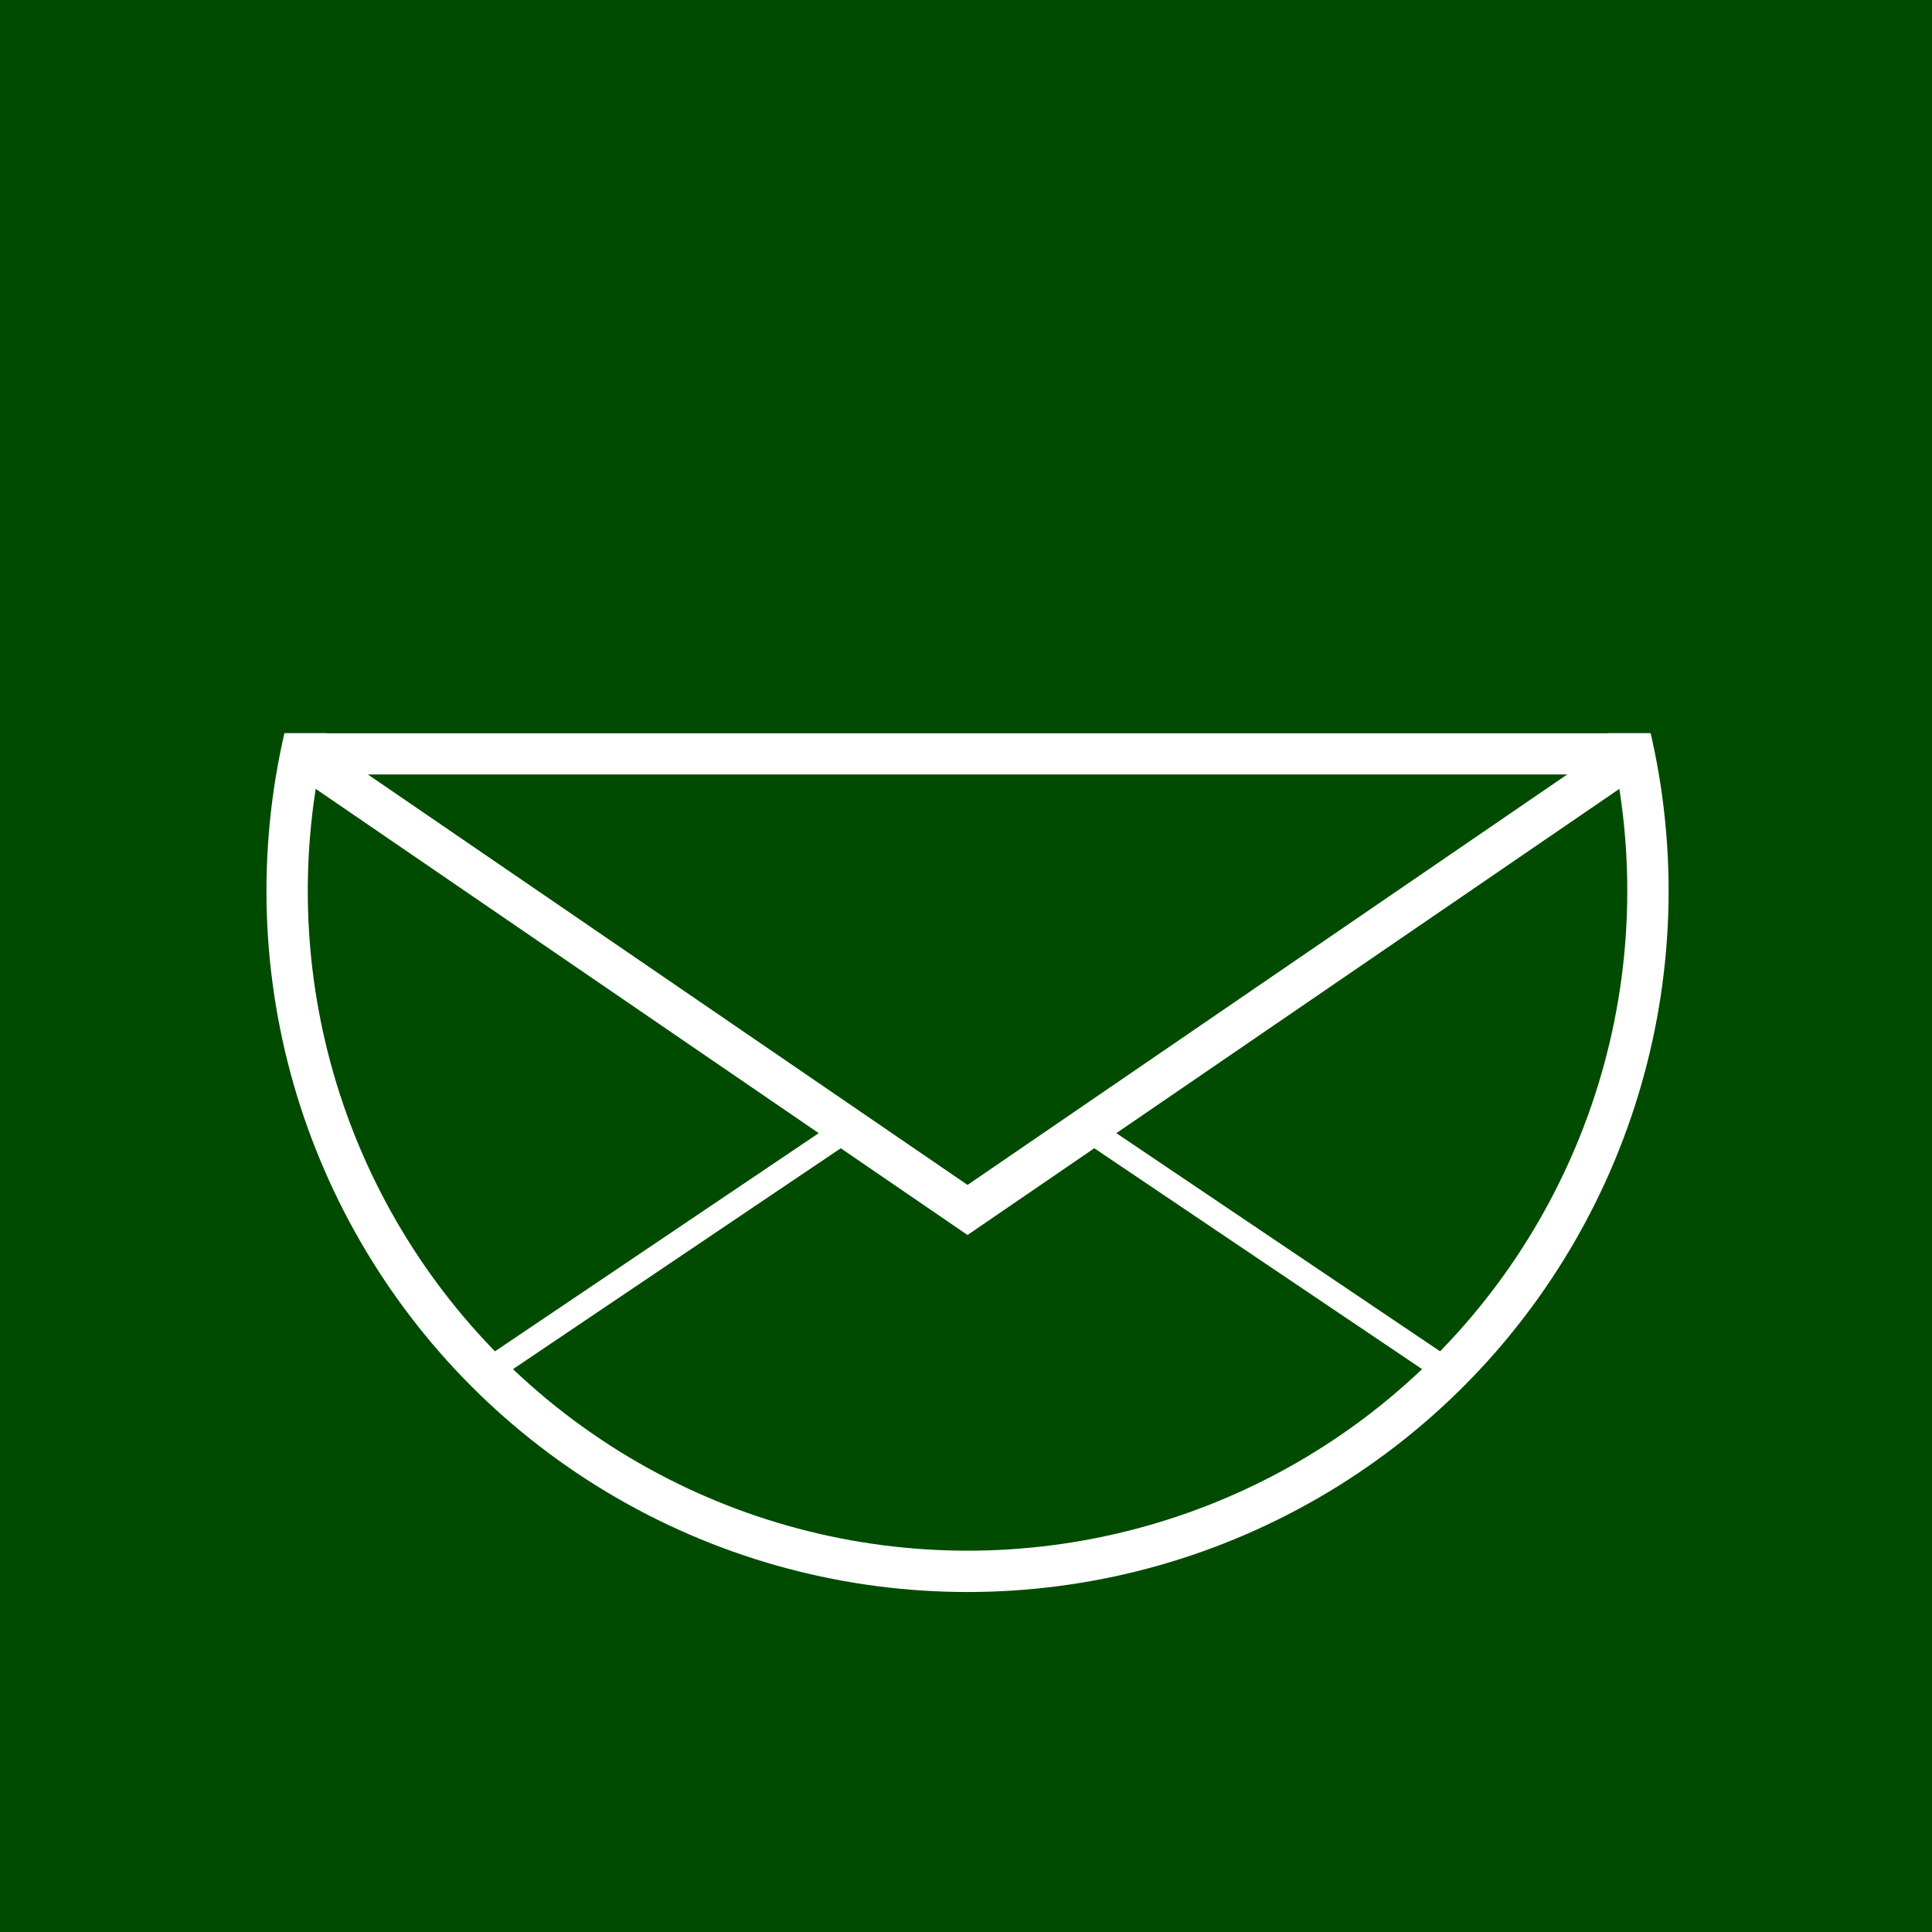
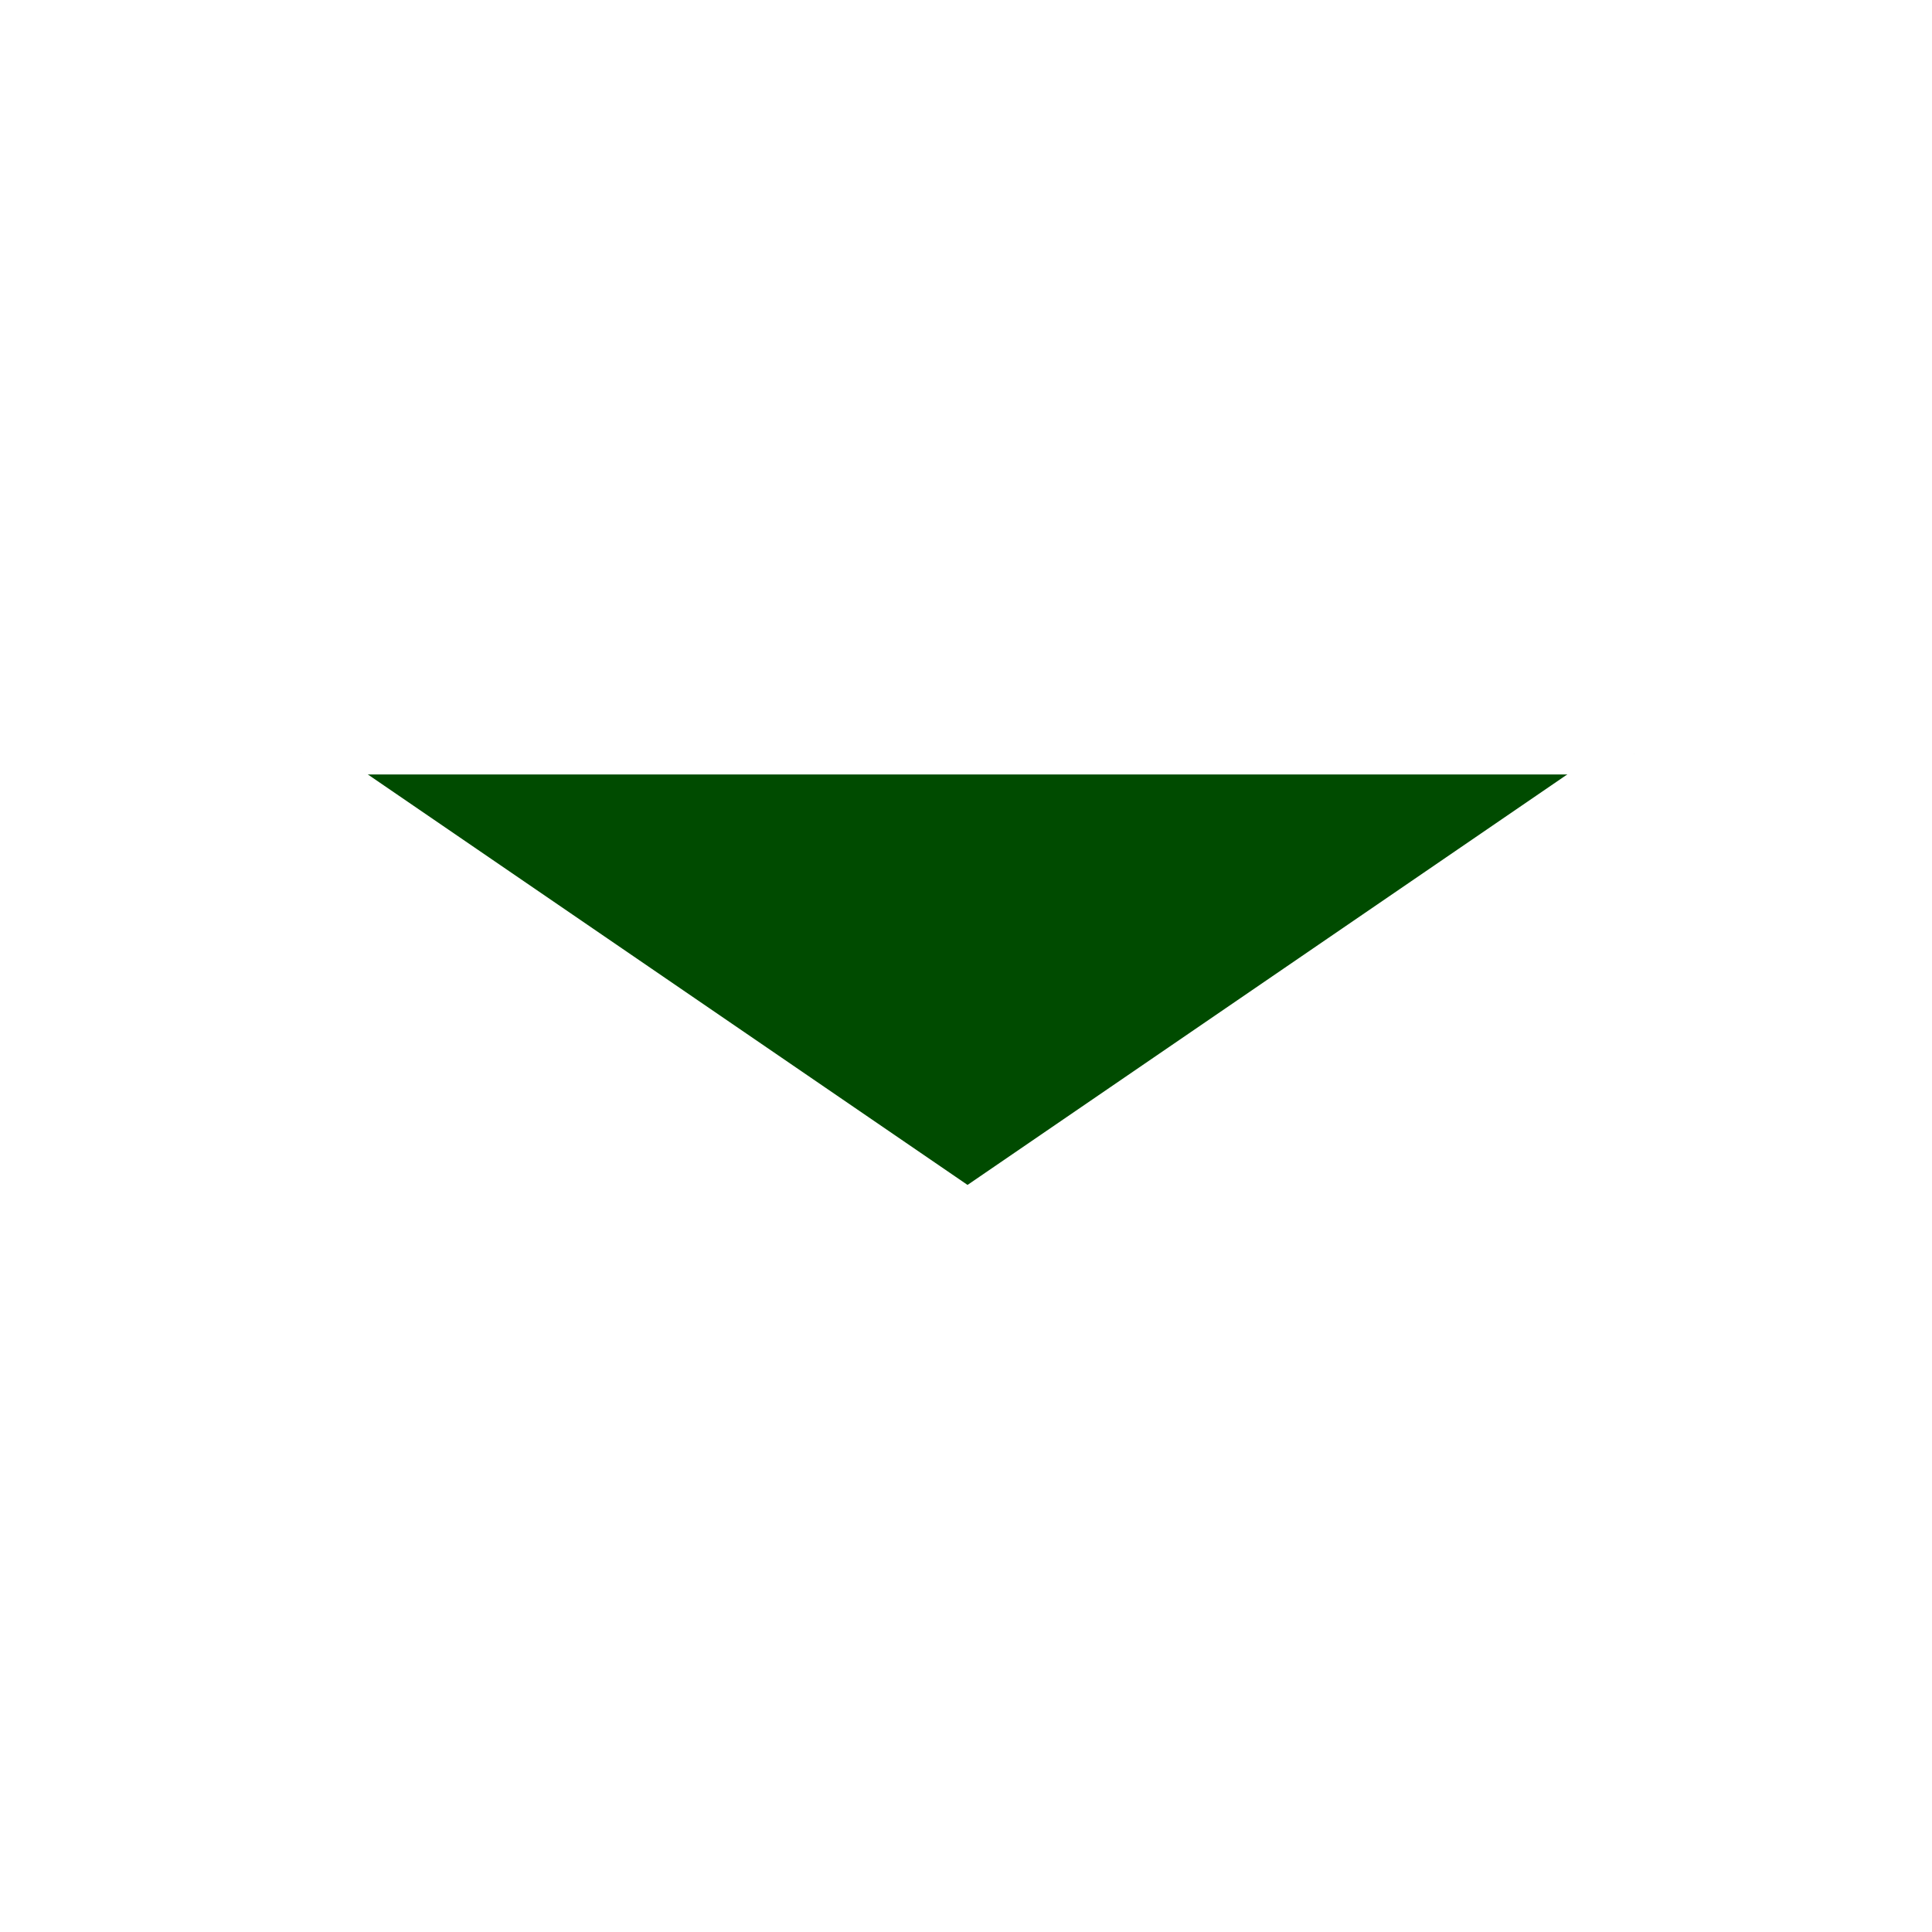
<svg xmlns="http://www.w3.org/2000/svg" xmlns:ns1="http://www.inkscape.org/namespaces/inkscape" xmlns:ns2="http://sodipodi.sourceforge.net/DTD/sodipodi-0.dtd" width="26.458mm" height="26.458mm" viewBox="0 0 26.458 26.458" version="1.1" id="svg5" ns1:version="1.1.1 (3bf5ae0d25, 2021-09-20)" ns2:docname="E-.svg">
  <ns2:namedview id="namedview7" pagecolor="#ffffff" bordercolor="#666666" borderopacity="1.0" ns1:pageshadow="2" ns1:pageopacity="0.0" ns1:pagecheckerboard="0" ns1:document-units="mm" showgrid="false" showguides="true" ns1:guide-bbox="true" ns1:zoom="1.0381217" ns1:cx="-404.09522" ns1:cy="111.25864" ns1:window-width="1920" ns1:window-height="1009" ns1:window-x="-8" ns1:window-y="-8" ns1:window-maximized="1" ns1:current-layer="layer1" ns1:snap-bbox="true" ns1:bbox-nodes="true" ns1:bbox-paths="true" ns1:snap-bbox-edge-midpoints="true" ns1:snap-bbox-midpoints="true" ns1:object-paths="true" ns1:snap-intersection-paths="true" ns1:snap-smooth-nodes="true" ns1:snap-midpoints="true" ns1:snap-object-midpoints="true" ns1:snap-center="true" ns1:snap-text-baseline="true" fit-margin-top="0" fit-margin-left="0" fit-margin-right="0" fit-margin-bottom="0">
    <ns1:grid type="xygrid" id="grid824" originx="-185" originy="-128.542" />
    <ns2:guide position="4.103,0.543" orientation="1,0" id="guide884" />
    <ns2:guide position="22.356,0.543" orientation="1,0" id="guide886" />
  </ns2:namedview>
  <defs id="defs2" />
  <g ns1:label="Ebene 1" ns1:groupmode="layer" id="layer1" transform="translate(-185,-142)">
-     <rect style="fill:#004b00;fill-opacity:1;stroke-width:0.529;stroke-linejoin:round" id="rect840" width="26.458" height="26.458" x="185" y="142" ns1:export-filename="C:\Users\lukas\Documents\Webseite\Dateien\E-.png" ns1:export-xdpi="90" ns1:export-ydpi="90" />
-     <circle style="fill:#004b00;fill-opacity:1;stroke-width:0.529;stroke-linejoin:round" id="circle842" cx="198.229" cy="155.229" r="13.229" ns1:export-filename="C:\Users\lukas\Documents\Webseite\Dateien\E-.png" ns1:export-xdpi="90" ns1:export-ydpi="90" />
    <g id="g882" transform="translate(-0.053)">
      <circle style="fill:none;fill-opacity:1;stroke:#ffffff;stroke-width:0.566;stroke-linejoin:round;stroke-miterlimit:4;stroke-dasharray:none;stroke-opacity:1" id="circle944" cx="198.303" cy="154.201" ns1:export-filename="C:\Users\lukas\Documents\Webseite\Mst.png" ns1:export-xdpi="90" ns1:export-ydpi="90" r="9.318" />
-       <path style="fill:none;stroke:#ffffff;stroke-width:0.34;stroke-linecap:butt;stroke-linejoin:miter;stroke-miterlimit:4;stroke-dasharray:none;stroke-opacity:1" d="m 191.714,160.79 6.589,-4.44 6.589,4.44" id="path2116" ns2:nodetypes="ccc" />
      <path style="fill:#004b00;fill-opacity:1;stroke:#ffffff;stroke-width:0.566;stroke-linecap:butt;stroke-linejoin:miter;stroke-miterlimit:4;stroke-dasharray:none;stroke-opacity:1" d="m 189.176,152.323 9.127,6.247 9.127,-6.247" id="path2971" />
      <path style="fill:none;stroke:#ffffff;stroke-width:0.566;stroke-linecap:butt;stroke-linejoin:miter;stroke-miterlimit:4;stroke-dasharray:none;stroke-opacity:1" d="m 189.176,152.323 18.253,-1e-5" id="path1218" />
-       <path style="fill:#004b00;fill-opacity:1;stroke:none;stroke-width:0.226px;stroke-linecap:butt;stroke-linejoin:miter;stroke-opacity:1" d="m 187.828,152.04 3.206,-5.107 2.519,-2.05 4.749,-0.742 5.448,0.742 2.115,1.755 2.765,5.402 z" id="path3285" />
    </g>
  </g>
</svg>